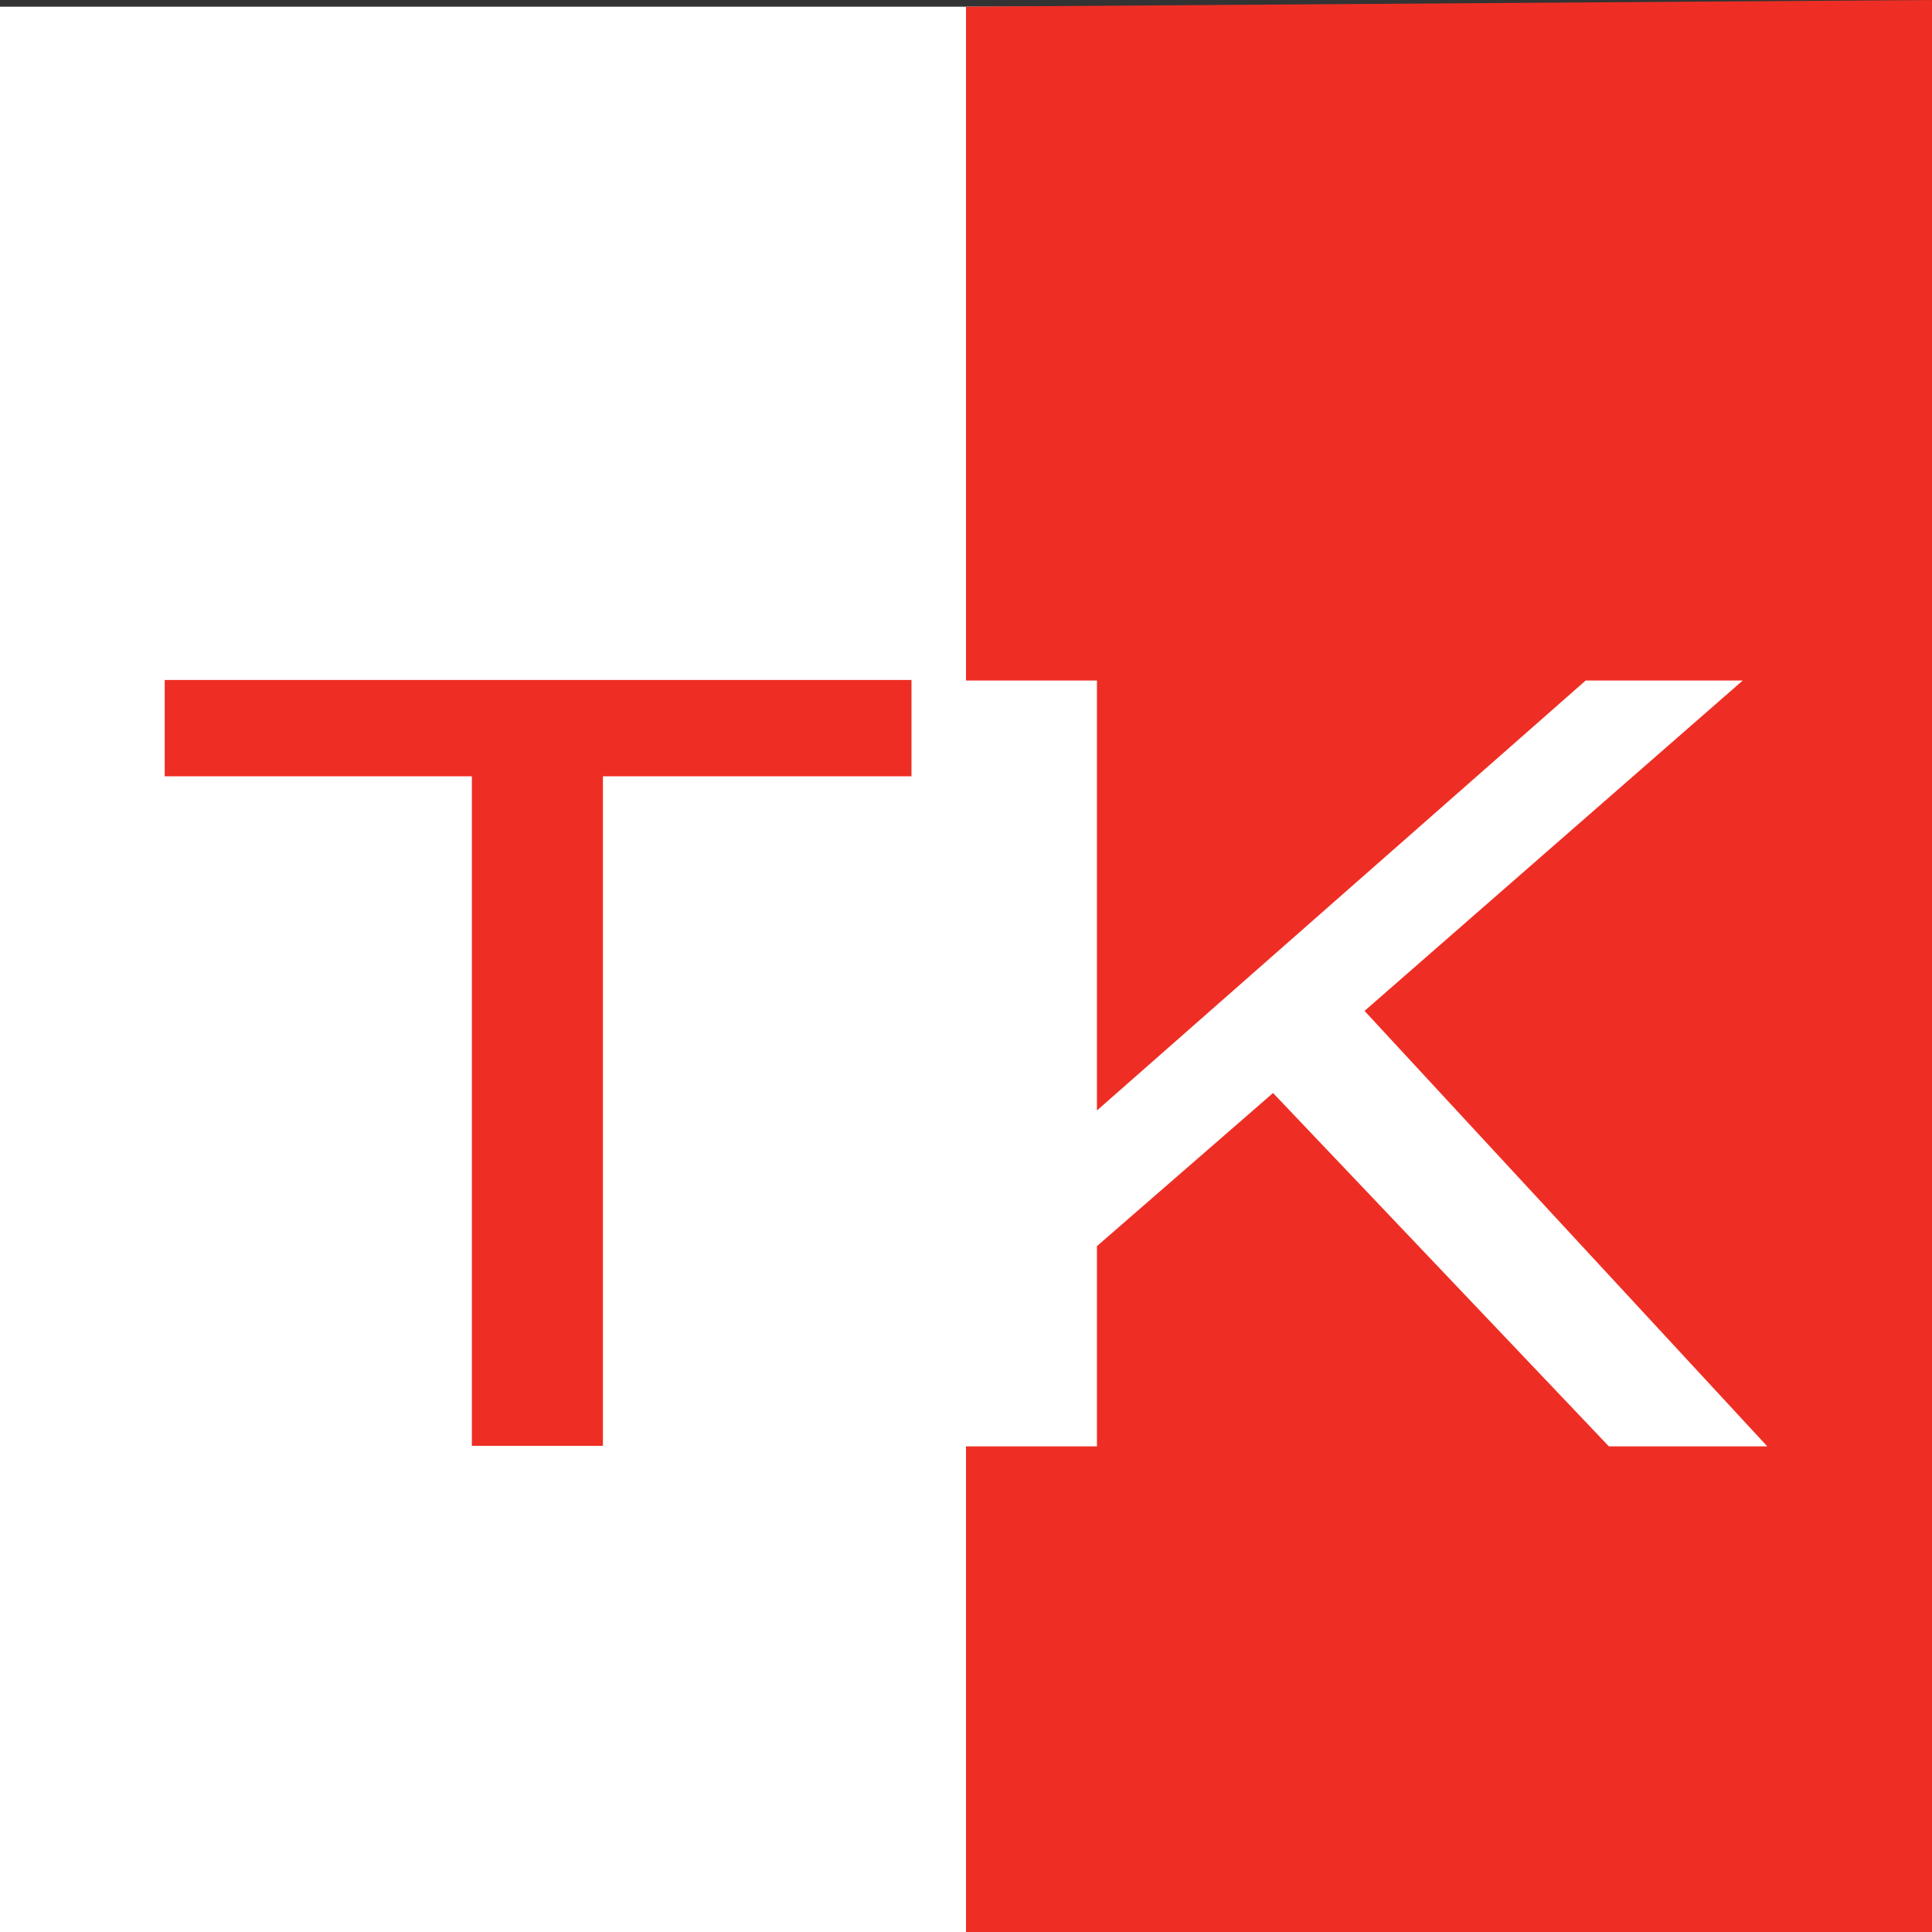
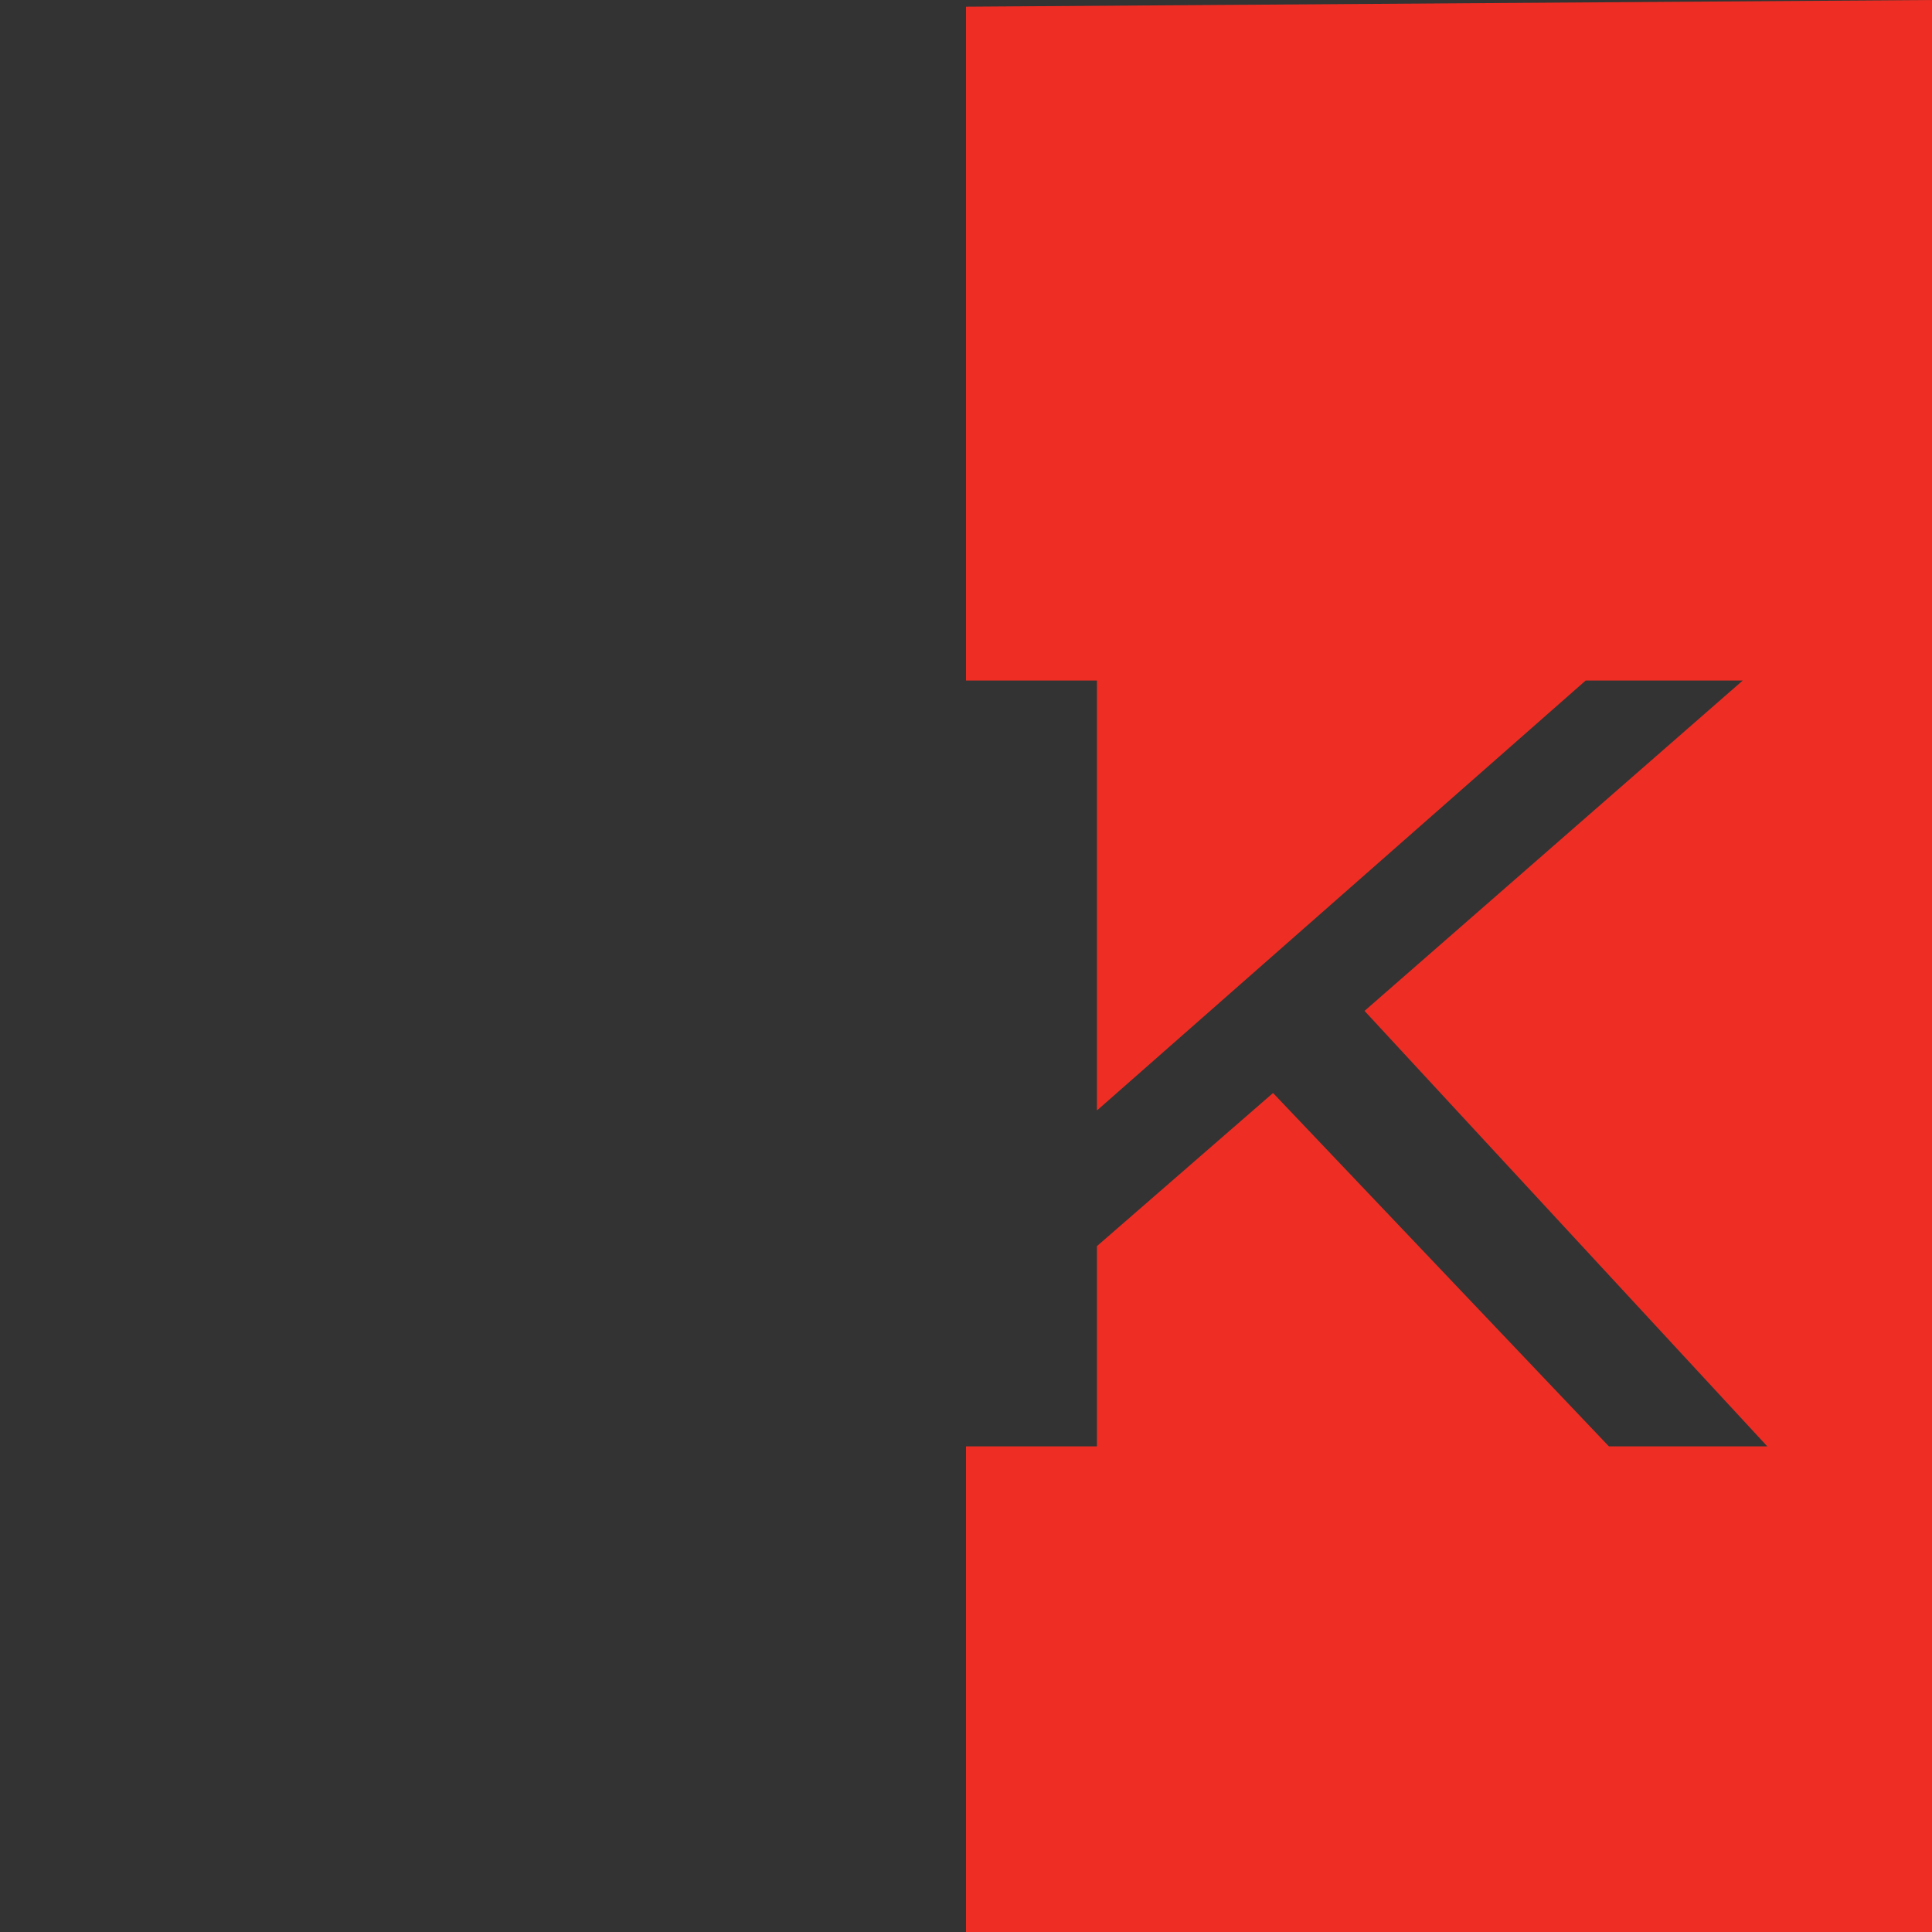
<svg xmlns="http://www.w3.org/2000/svg" viewBox="0 0 34.38 34.38">
  <rect x="0" y="0" width="34.38" height="34.38" fill="#333333" stroke="none" />
-   <rect fill="white" y="0.119" width="34.38" height="34.261" />
-   <path fill="#EE2E24" d="M34.38 34.38l-17.19 0 0 -8.642 2.33 0 0 -3.563 3.134 -2.725 5.976 6.288 2.819 0 -7.167 -7.749 6.73 -5.879 -2.795 0 -8.697 7.651 0 -7.651 -2.33 0 0 -11.991 17.19 -0.119 0 34.38zm-31.449 -22.28l13.289 0 0 1.714 -5.491 0 0 11.915 -2.332 0 0 -11.915 -5.466 0 0 -1.714z" />
+   <path fill="#EE2E24" d="M34.38 34.38l-17.19 0 0 -8.642 2.33 0 0 -3.563 3.134 -2.725 5.976 6.288 2.819 0 -7.167 -7.749 6.73 -5.879 -2.795 0 -8.697 7.651 0 -7.651 -2.33 0 0 -11.991 17.19 -0.119 0 34.38zl13.289 0 0 1.714 -5.491 0 0 11.915 -2.332 0 0 -11.915 -5.466 0 0 -1.714z" />
</svg>